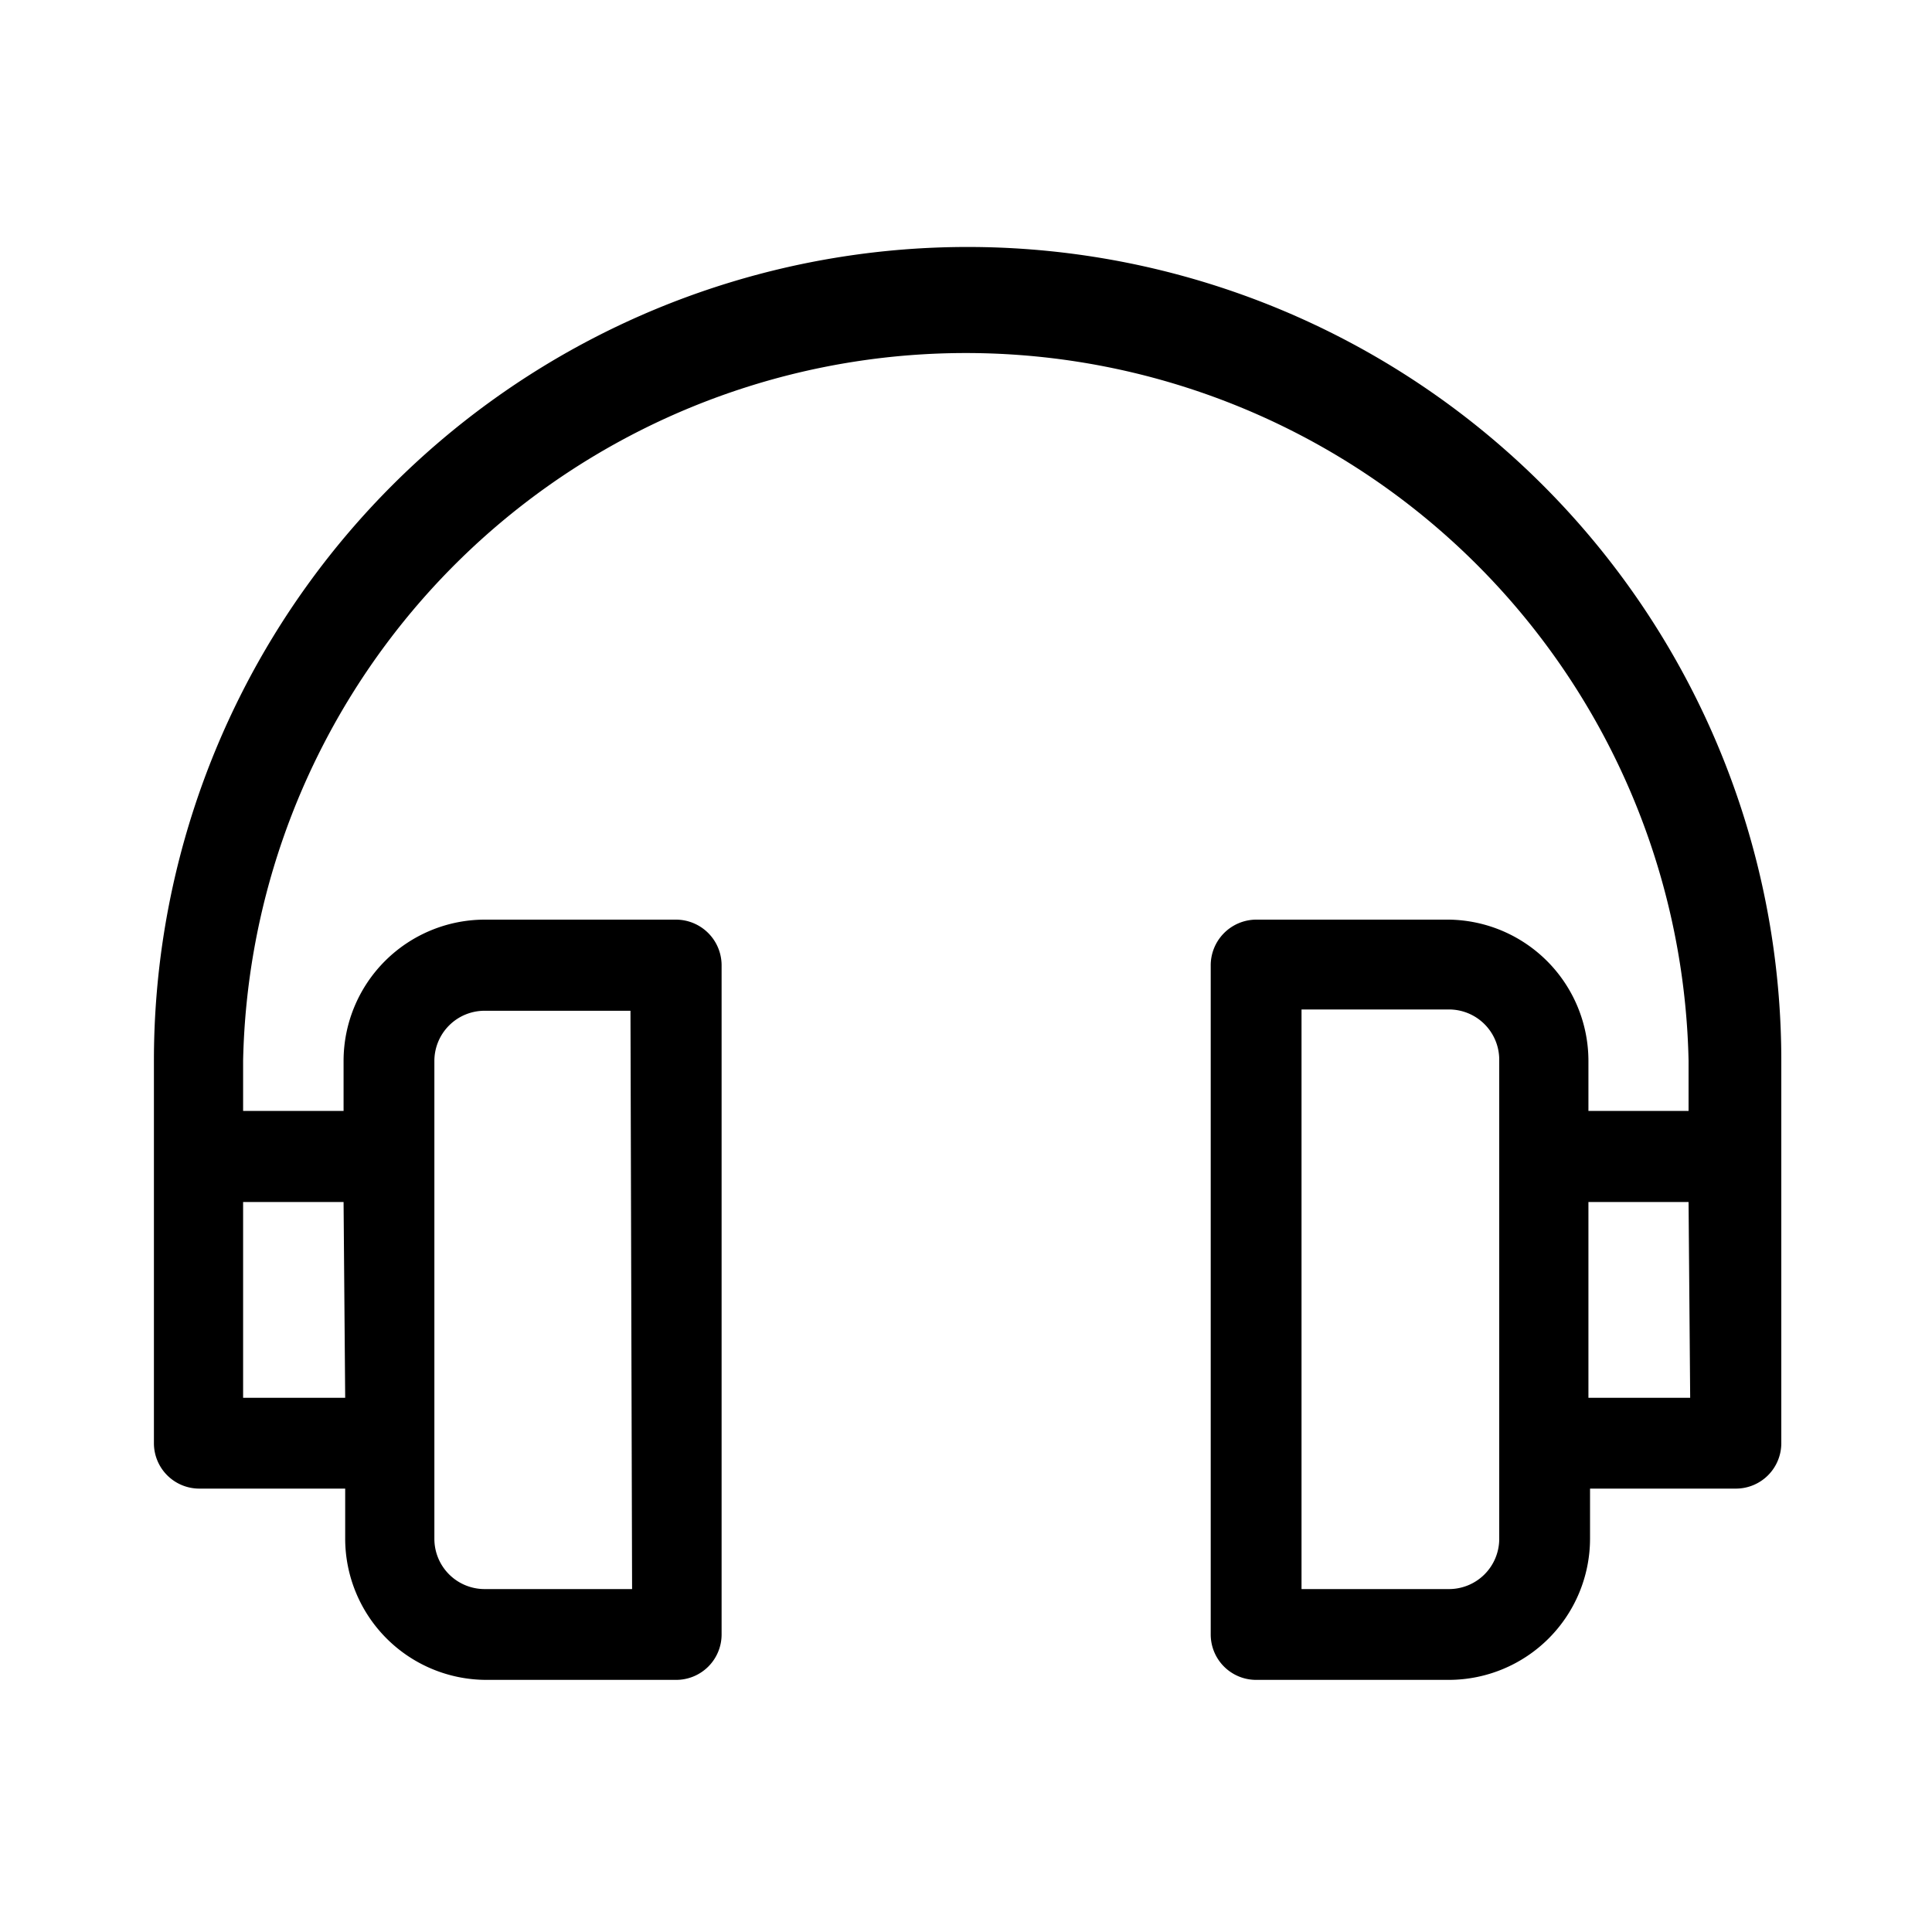
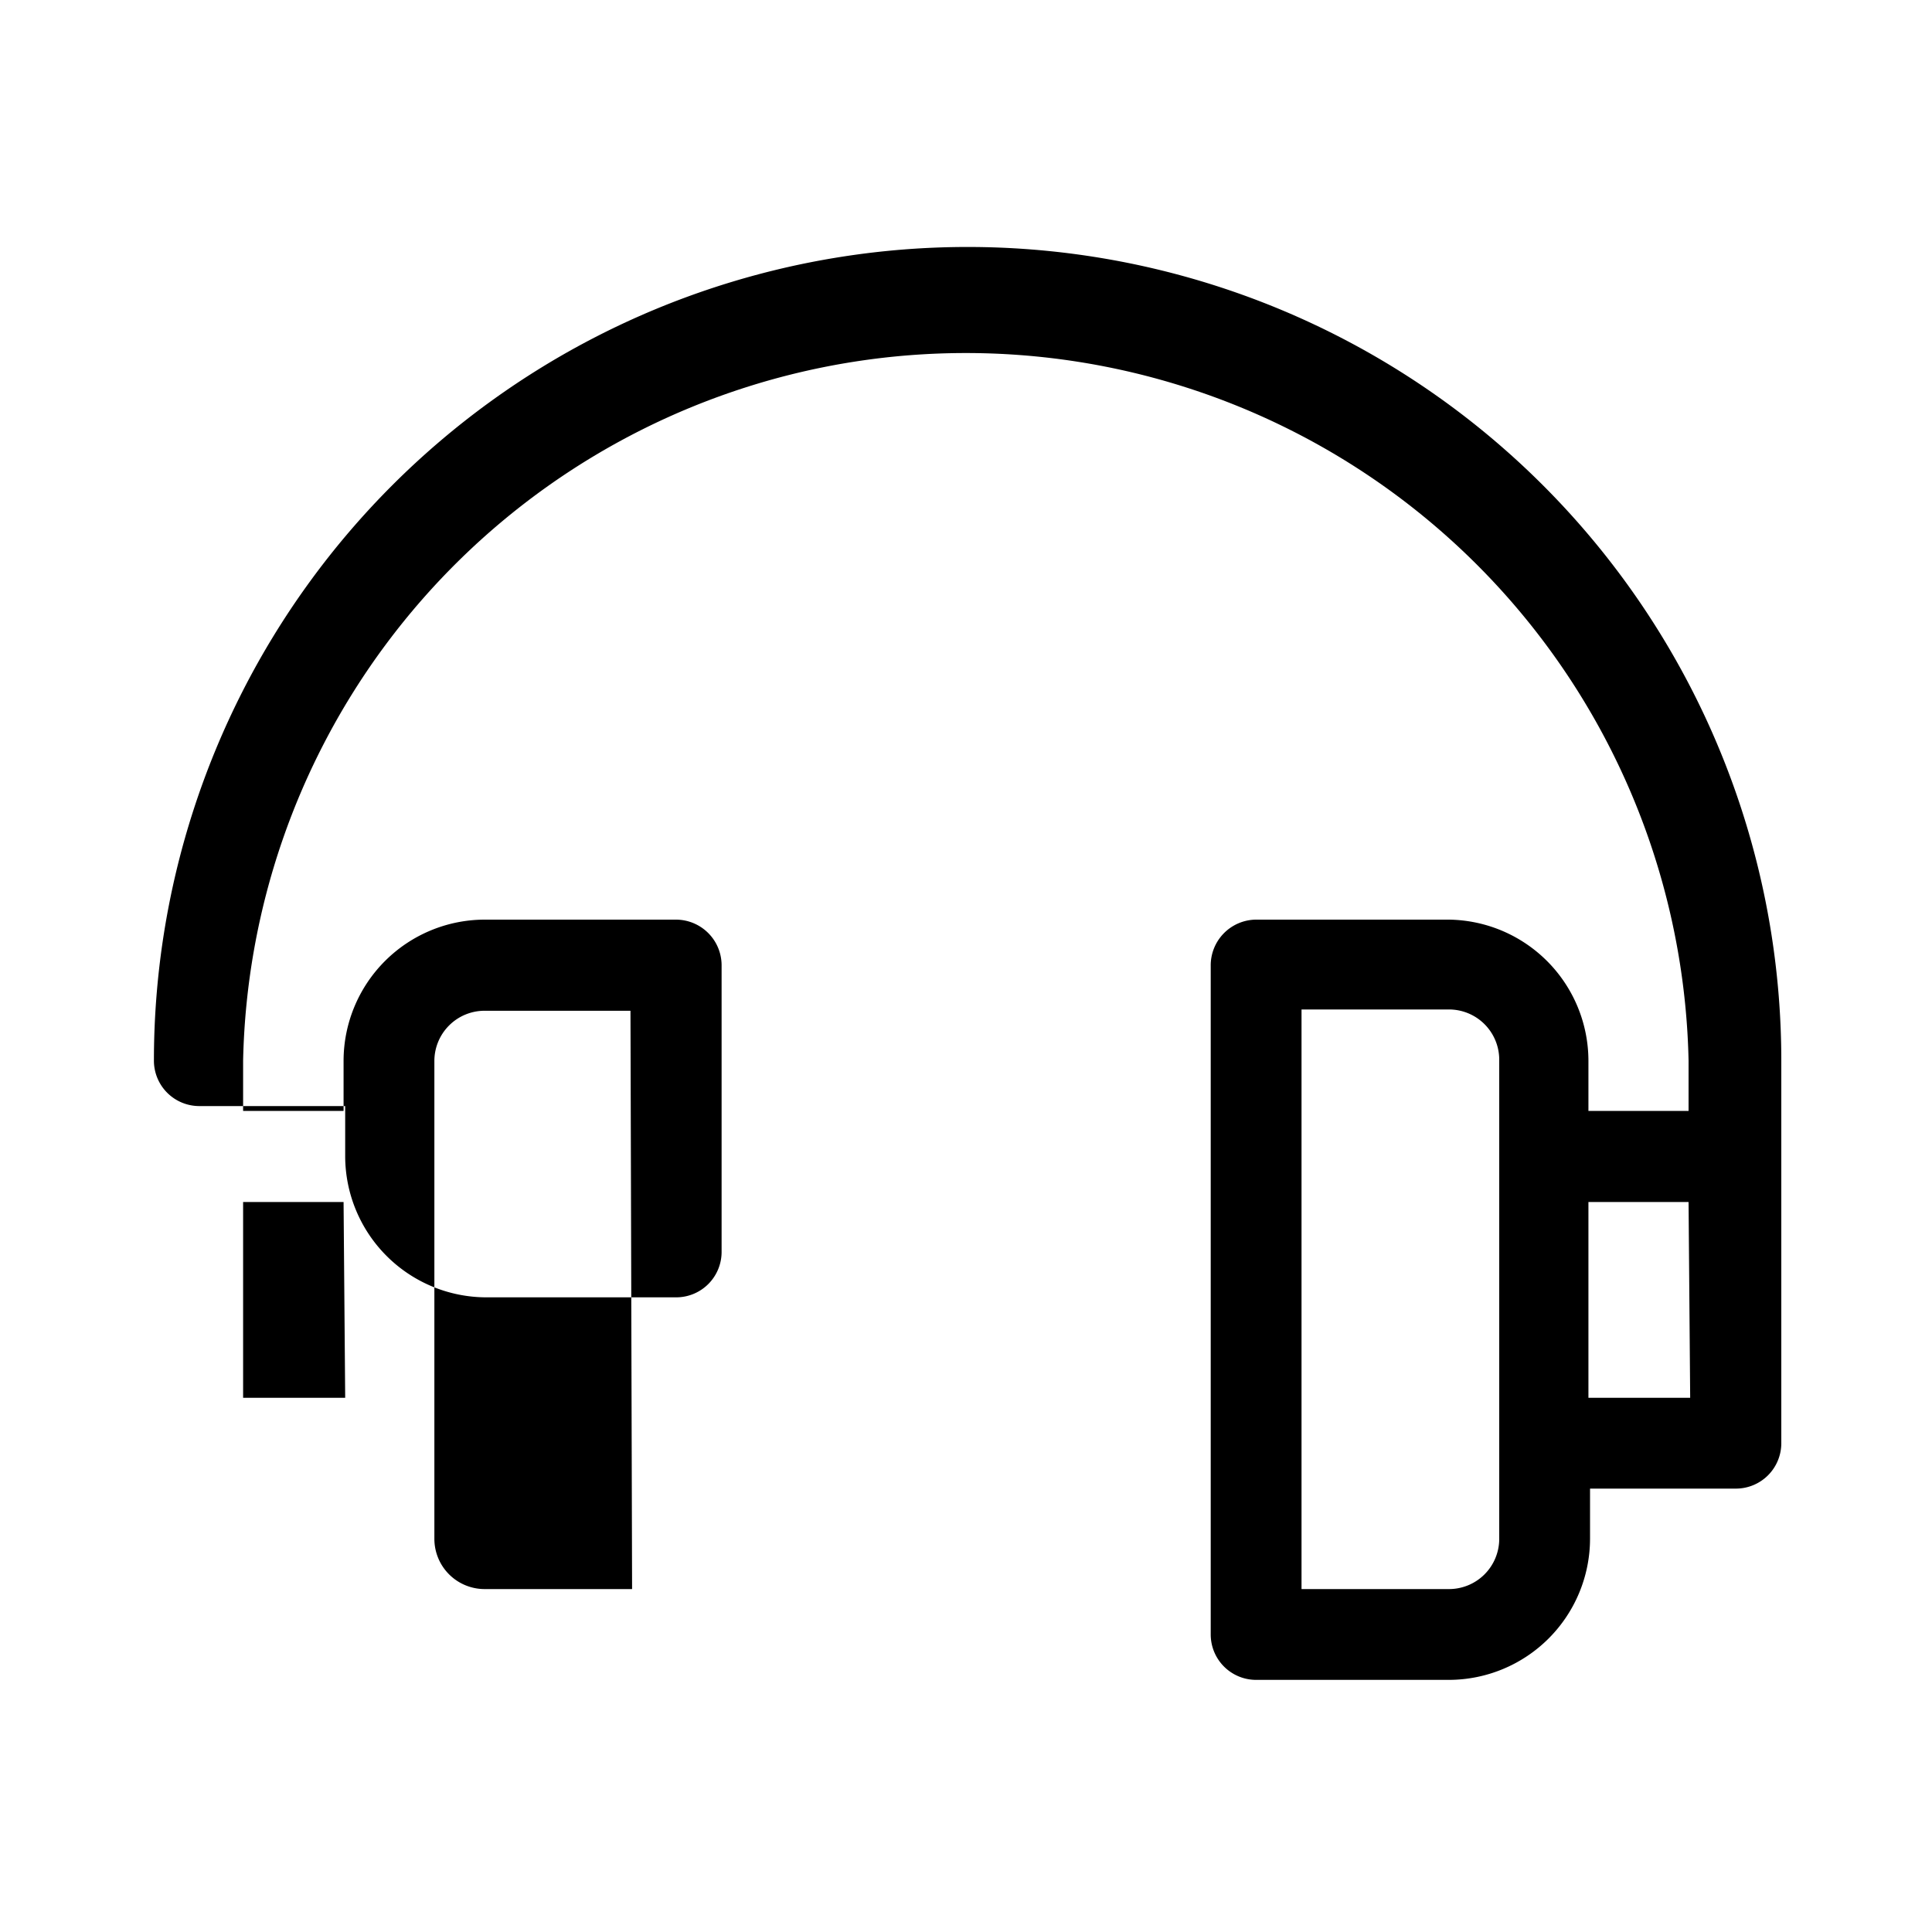
<svg xmlns="http://www.w3.org/2000/svg" id="Vrstva_1" data-name="Vrstva 1" viewBox="0 0 60 60">
-   <path d="M39,28.56A1.42,1.42,0,0,0,37.6,30V50.76A1.41,1.41,0,0,0,39,52.17H45a4.39,4.39,0,0,0,4.38-4.38V46.23h4.53a1.41,1.41,0,0,0,1.41-1.41V32.94a25.27,25.27,0,0,0-50.54,0V44.82a1.41,1.41,0,0,0,1.41,1.41h4.53v1.56a4.39,4.39,0,0,0,4.38,4.38H21a1.41,1.41,0,0,0,1.41-1.41V30A1.42,1.42,0,0,0,21,28.56H15.05a4.39,4.39,0,0,0-4.38,4.38V34.5H7.55V32.94a22.45,22.45,0,0,1,44.89,0V34.5H49.33V32.94A4.39,4.39,0,0,0,45,28.56ZM45,49.35H40.42v-18H45a1.56,1.56,0,0,1,1.56,1.55V47.79A1.56,1.56,0,0,1,45,49.35Zm-25.37,0H15.05a1.56,1.56,0,0,1-1.56-1.56V32.94a1.56,1.56,0,0,1,1.56-1.55h4.53Zm32.86-5.94H49.33V37.33h3.11Zm-41.77,0H7.55V37.33h3.12Z" />
+   <path d="M39,28.56A1.42,1.42,0,0,0,37.6,30V50.76A1.41,1.41,0,0,0,39,52.17H45a4.39,4.39,0,0,0,4.38-4.38V46.23h4.53a1.41,1.41,0,0,0,1.41-1.41V32.94a25.27,25.27,0,0,0-50.54,0a1.41,1.41,0,0,0,1.41,1.41h4.53v1.56a4.39,4.39,0,0,0,4.38,4.38H21a1.41,1.41,0,0,0,1.41-1.41V30A1.42,1.42,0,0,0,21,28.56H15.05a4.39,4.39,0,0,0-4.38,4.38V34.5H7.55V32.94a22.45,22.45,0,0,1,44.89,0V34.5H49.33V32.94A4.39,4.39,0,0,0,45,28.56ZM45,49.35H40.42v-18H45a1.56,1.56,0,0,1,1.56,1.55V47.79A1.56,1.56,0,0,1,45,49.35Zm-25.37,0H15.05a1.56,1.56,0,0,1-1.56-1.56V32.94a1.56,1.56,0,0,1,1.56-1.55h4.53Zm32.86-5.94H49.33V37.33h3.11Zm-41.77,0H7.55V37.33h3.12Z" />
</svg>